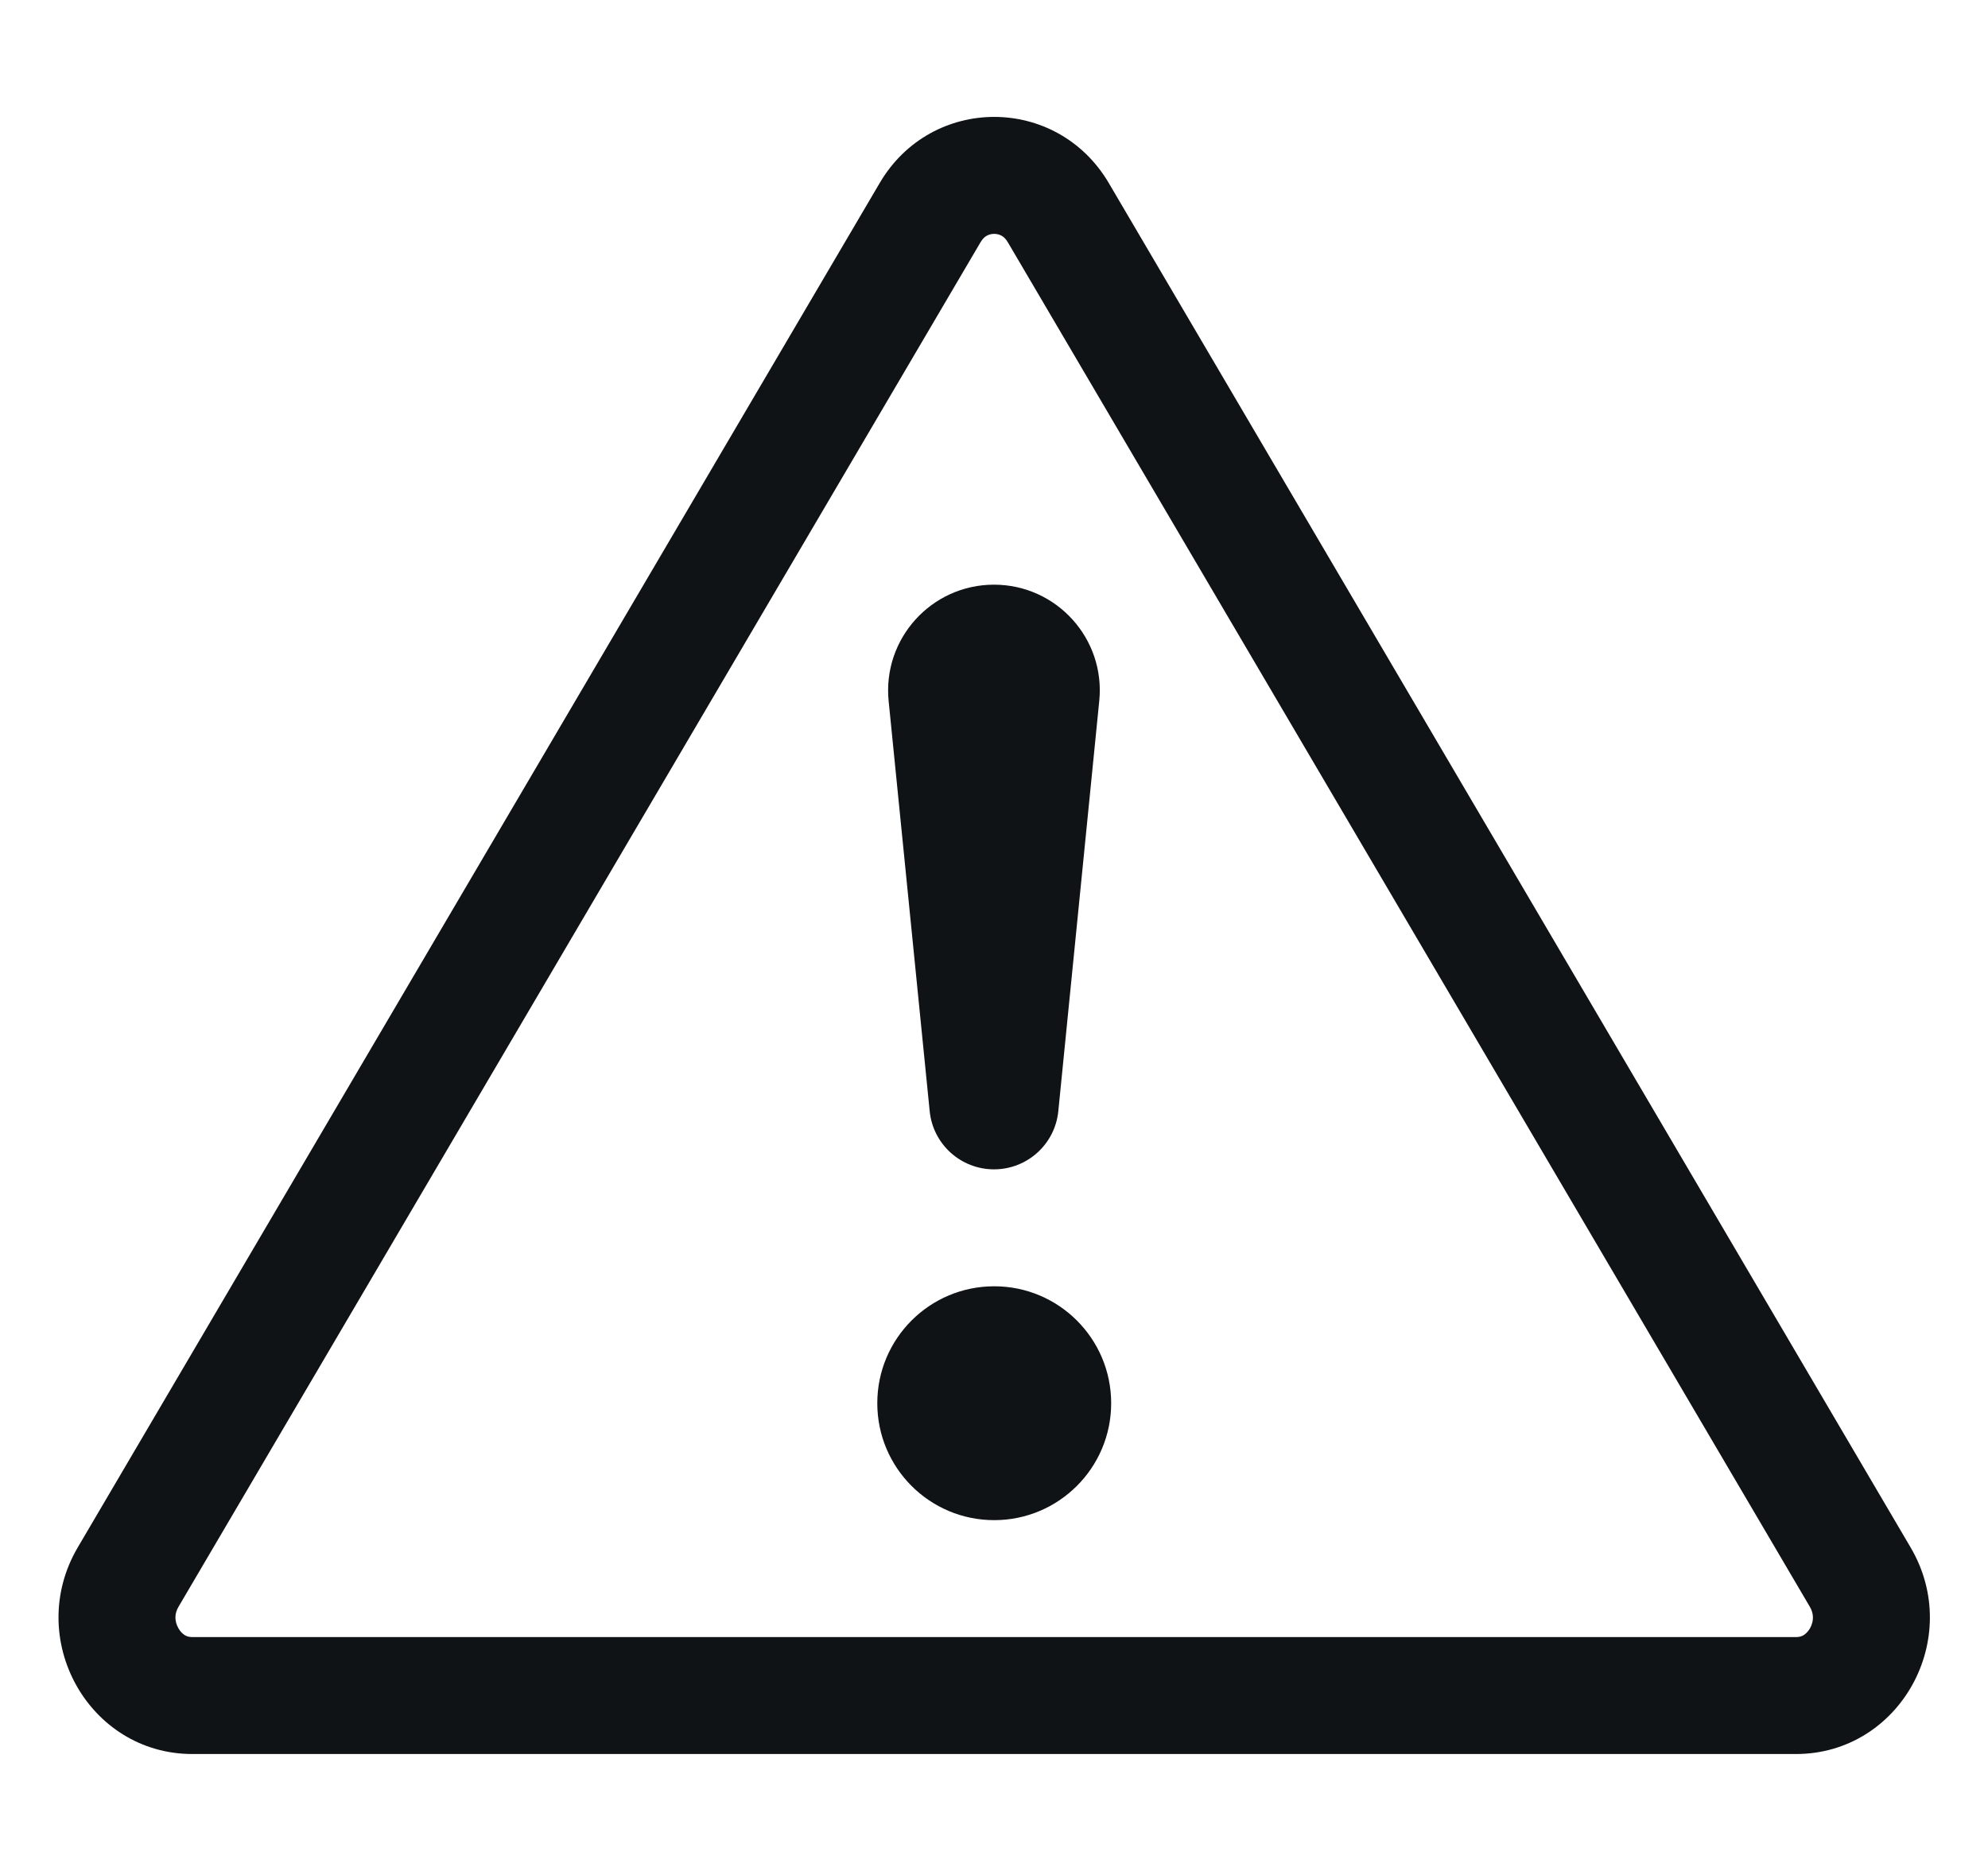
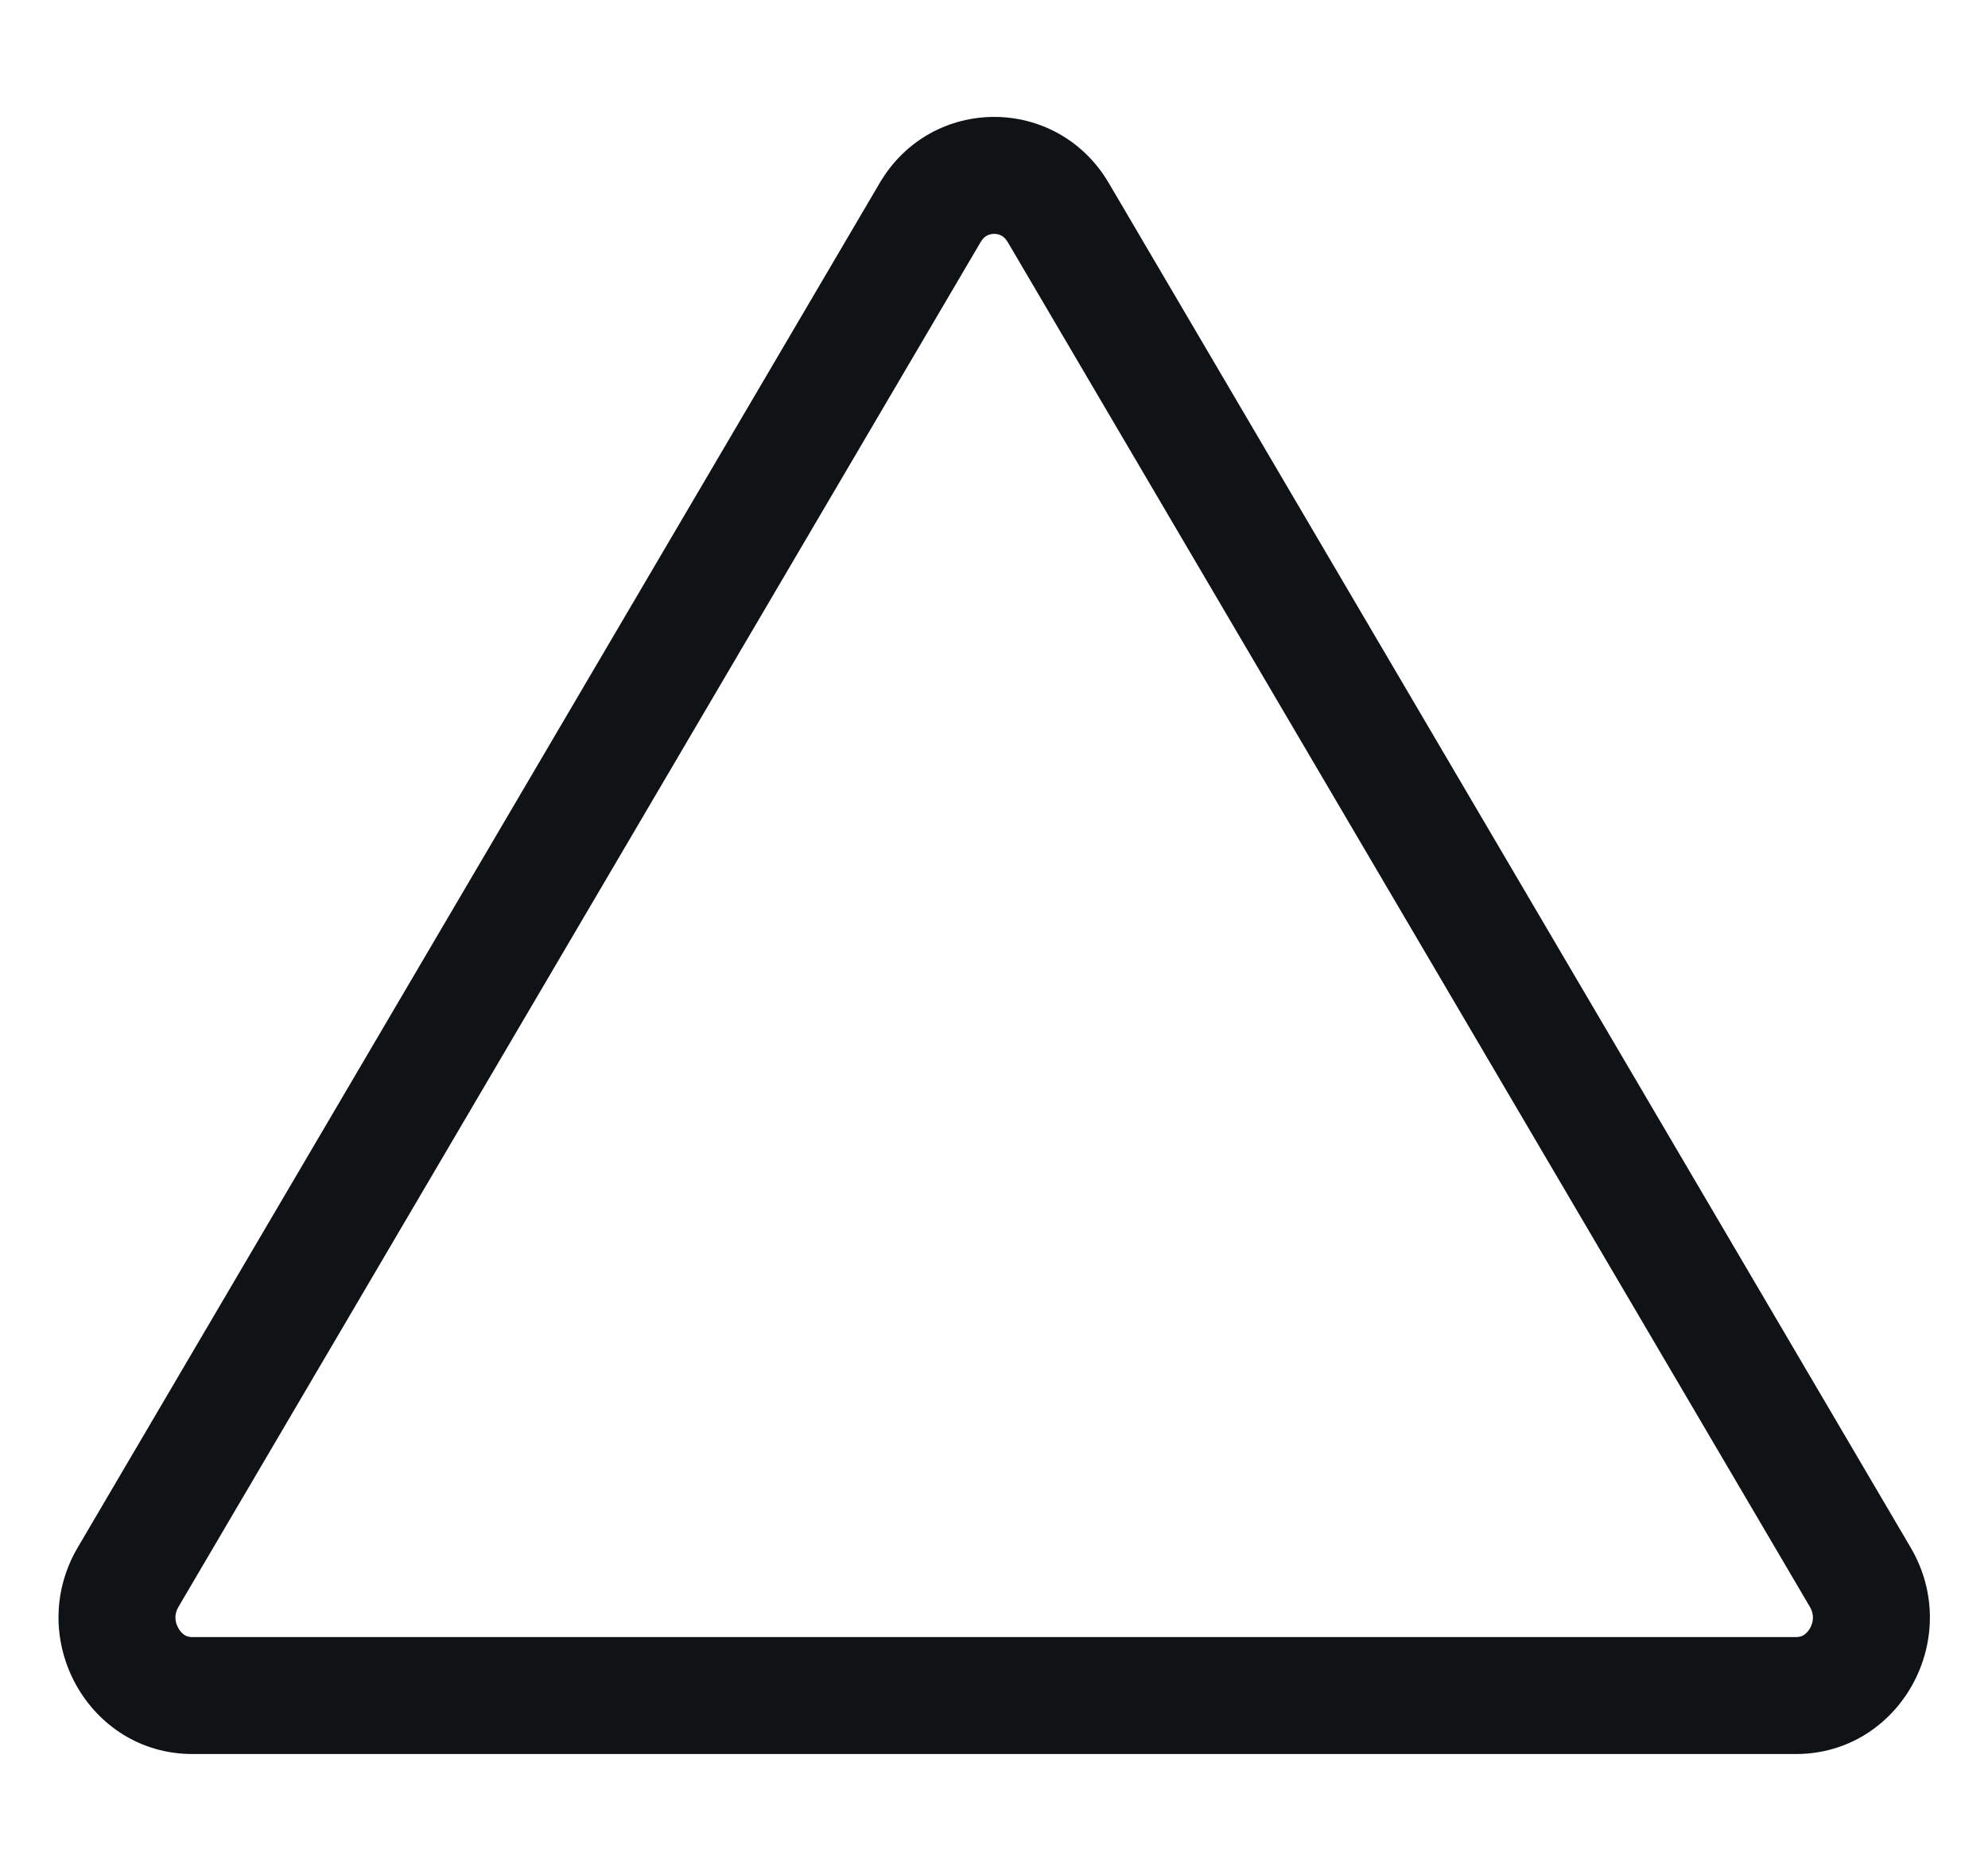
<svg xmlns="http://www.w3.org/2000/svg" width="17" height="16" viewBox="0 0 17 16" fill="none">
  <path d="M8.438 2.016C8.456 2.006 8.477 2 8.502 2C8.526 2 8.547 2.006 8.565 2.016C8.58 2.024 8.599 2.039 8.619 2.073L15.476 13.74C15.512 13.8 15.511 13.864 15.479 13.923C15.462 13.953 15.441 13.972 15.424 13.983C15.409 13.992 15.39 14 15.358 14H1.645C1.613 14 1.594 13.992 1.579 13.983C1.562 13.972 1.541 13.953 1.525 13.923C1.492 13.864 1.491 13.8 1.527 13.74L8.384 2.073C8.404 2.039 8.423 2.024 8.438 2.016ZM9.482 1.566C9.038 0.811 7.965 0.811 7.522 1.566L0.665 13.233C0.208 14.011 0.756 15 1.645 15H15.358C16.247 15 16.796 14.011 16.338 13.233L9.482 1.566Z" fill="#101316" />
-   <path d="M7.502 12C7.502 11.448 7.949 11 8.502 11C9.054 11 9.502 11.448 9.502 12C9.502 12.552 9.054 13 8.502 13C7.949 13 7.502 12.552 7.502 12Z" fill="#101316" />
-   <path d="M7.599 5.995C7.546 5.462 7.965 5 8.5 5C9.035 5 9.454 5.462 9.4 5.995L9.05 9.502C9.022 9.785 8.784 10 8.5 10C8.216 10 7.978 9.785 7.95 9.502L7.599 5.995Z" fill="#101316" />
</svg>